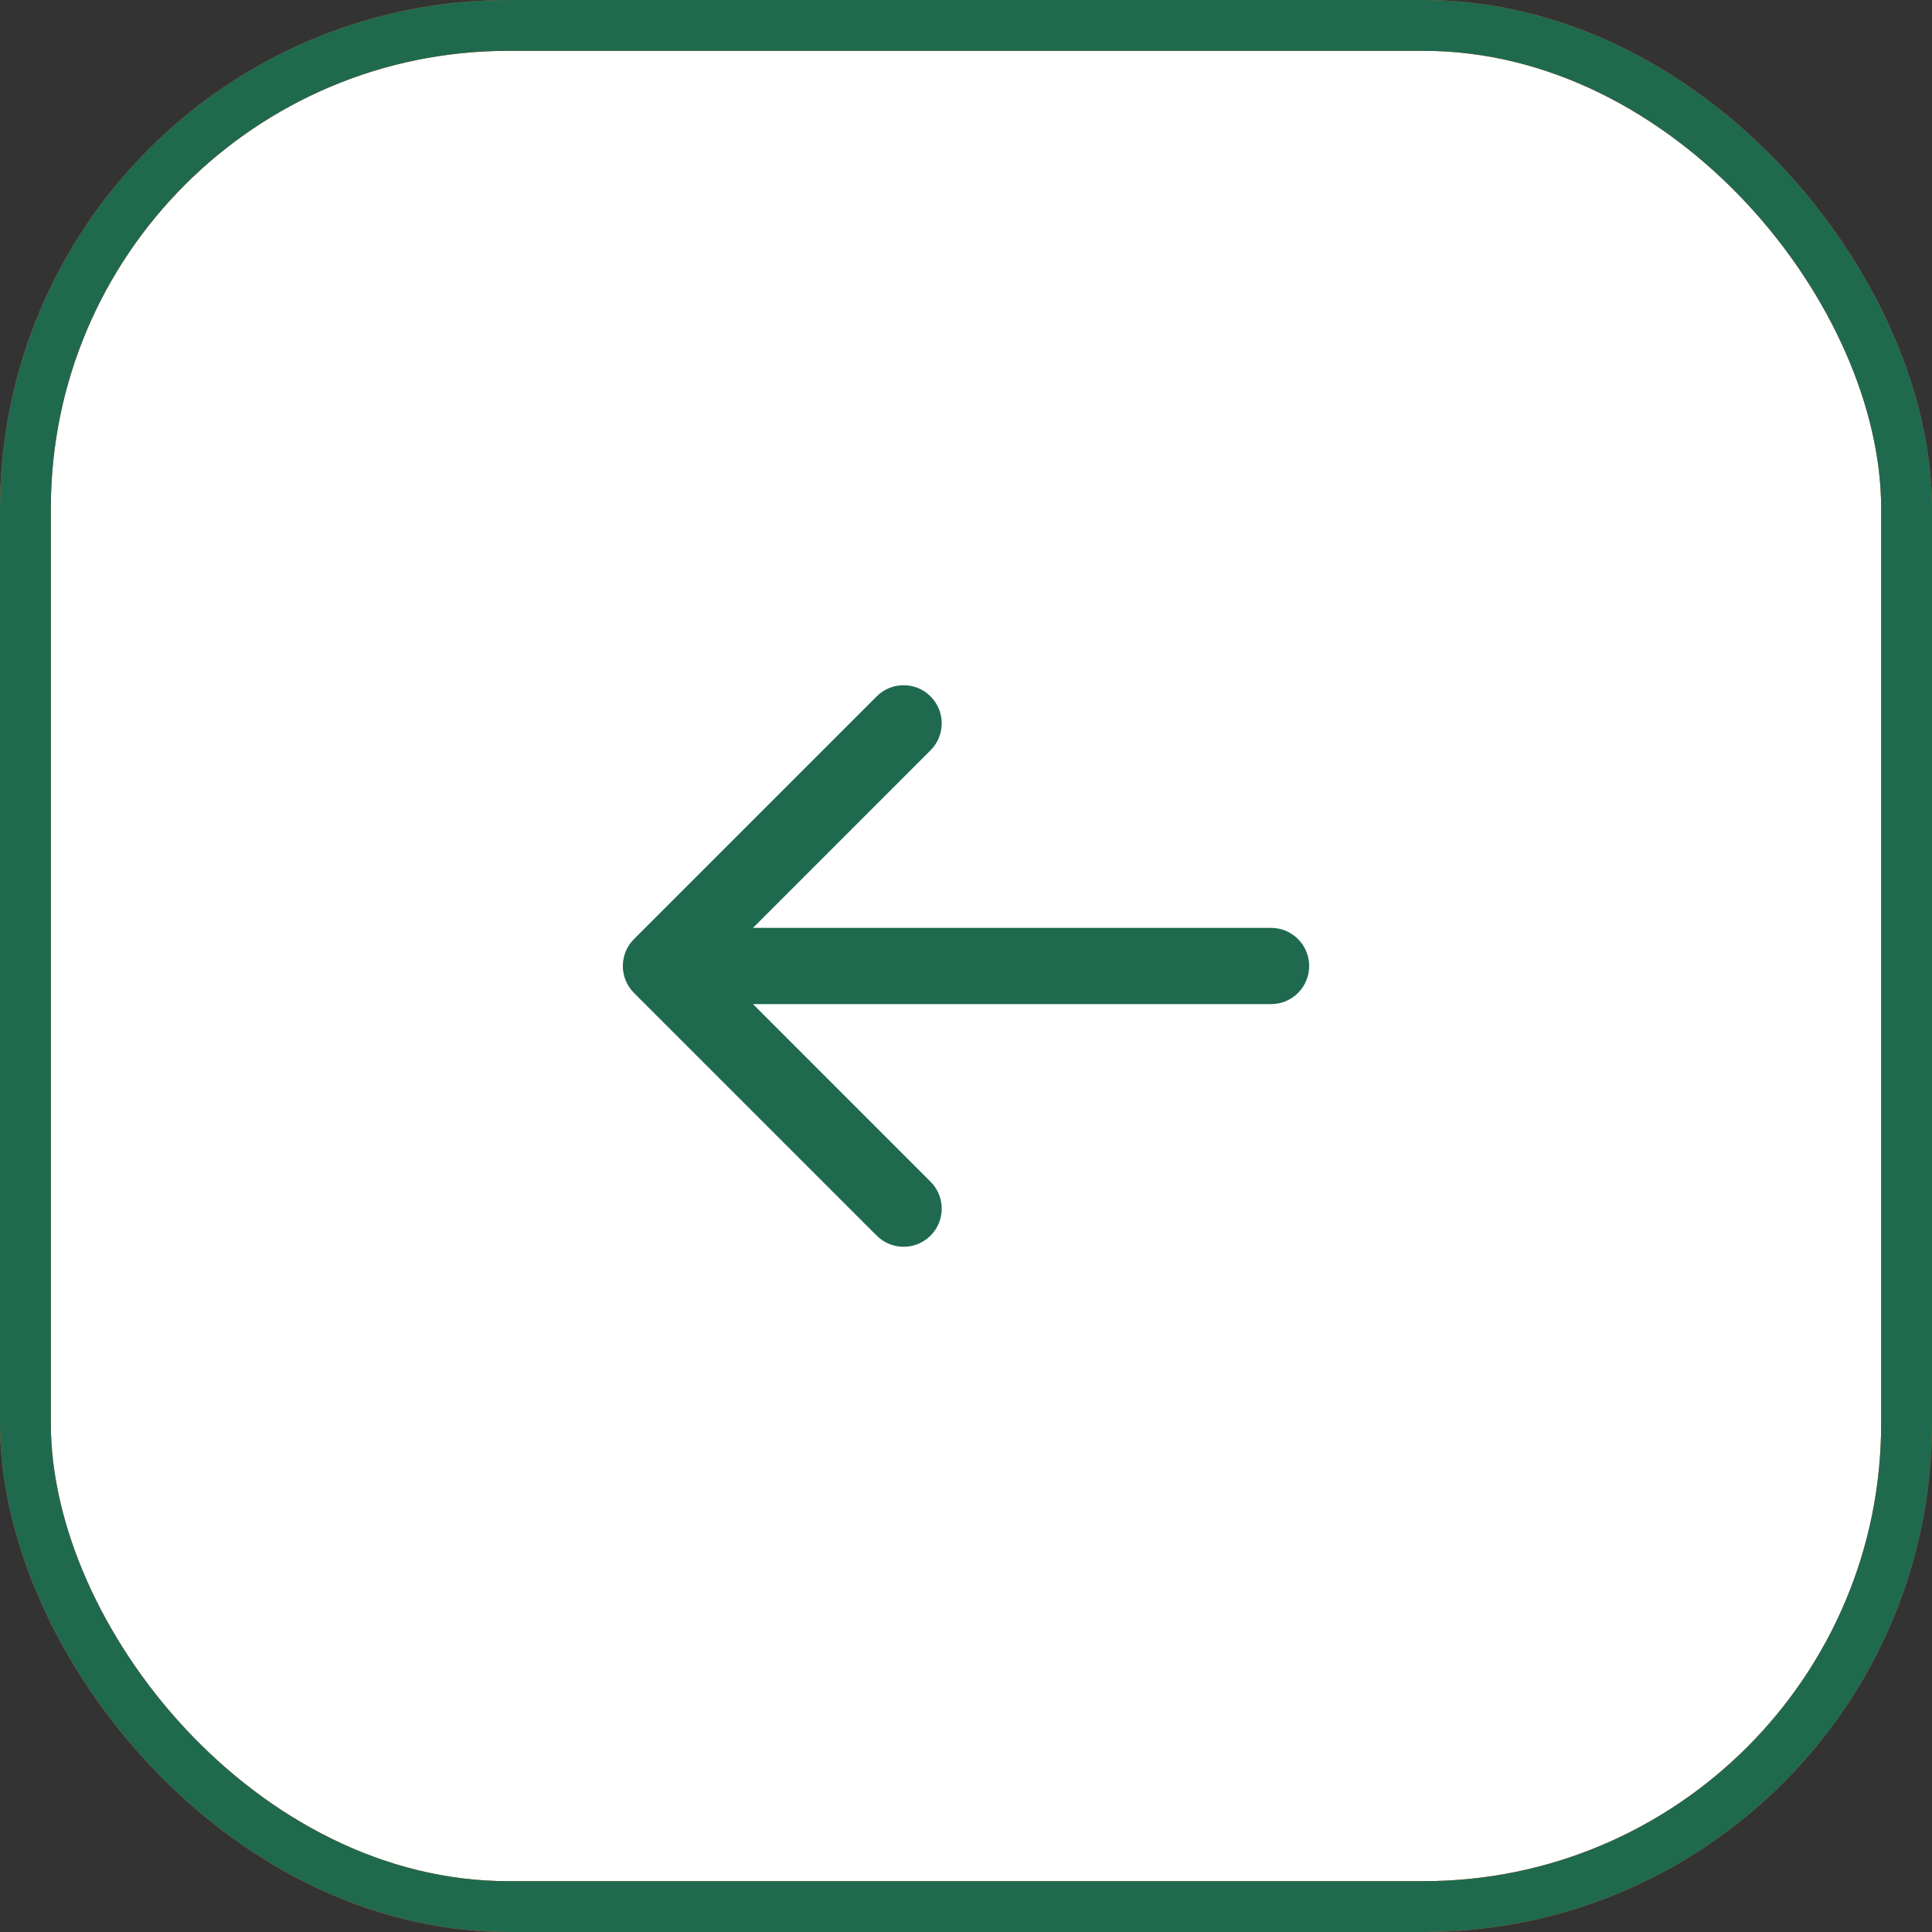
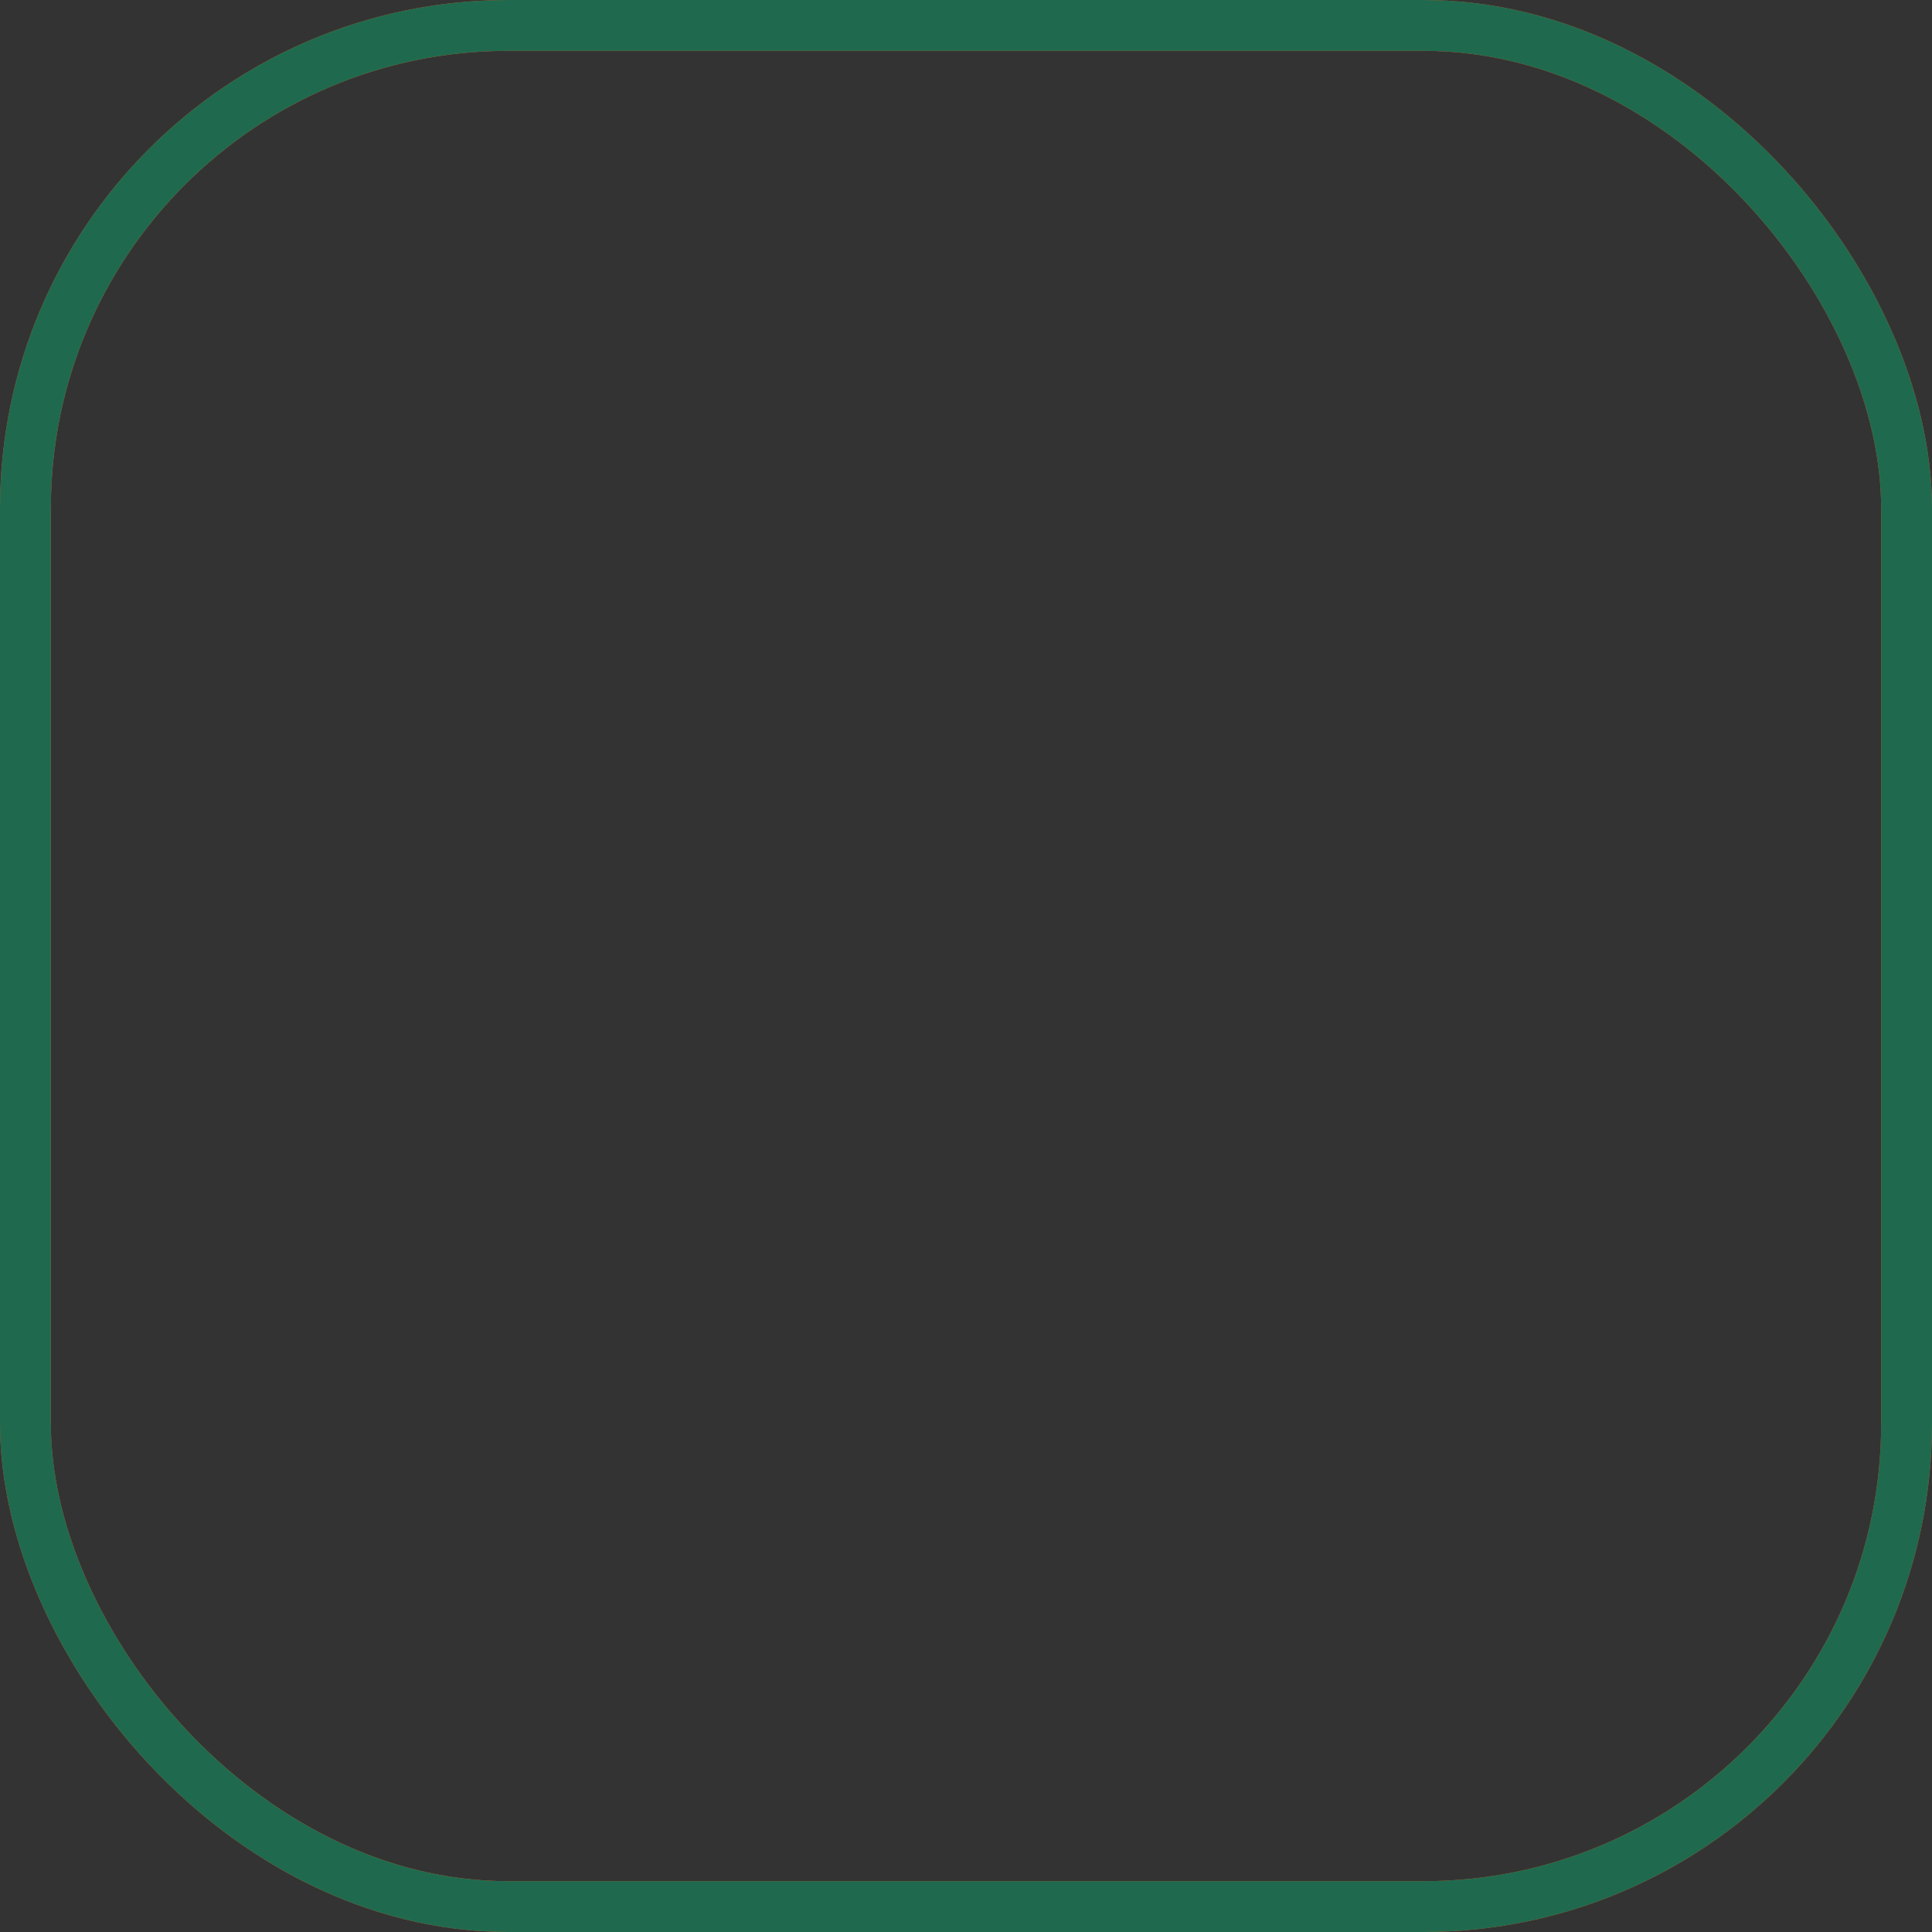
<svg xmlns="http://www.w3.org/2000/svg" width="38" height="38" viewBox="0 0 38 38" fill="none">
  <rect x="0" y="0" width="38" height="38" fill="#333333" stroke="none" />
-   <rect x="0.5" y="0.5" width="37" height="37" rx="9.5" fill="white" />
  <rect x="0.5" y="0.5" width="37" height="37" rx="9.5" stroke="#EE5513" />
  <rect x="0.5" y="0.5" width="37" height="37" rx="9.5" stroke="#1F6A4F" />
-   <path d="M12.47 18.47C12.177 18.763 12.177 19.237 12.47 19.53L17.243 24.303C17.535 24.596 18.01 24.596 18.303 24.303C18.596 24.01 18.596 23.535 18.303 23.243L14.061 19L18.303 14.757C18.596 14.464 18.596 13.99 18.303 13.697C18.01 13.404 17.535 13.404 17.243 13.697L12.47 18.47ZM25 19.75C25.414 19.75 25.75 19.414 25.75 19C25.75 18.586 25.414 18.25 25 18.25V19.75ZM13 19.75H25V18.25H13V19.75Z" fill="#1F6A4F" />
</svg>